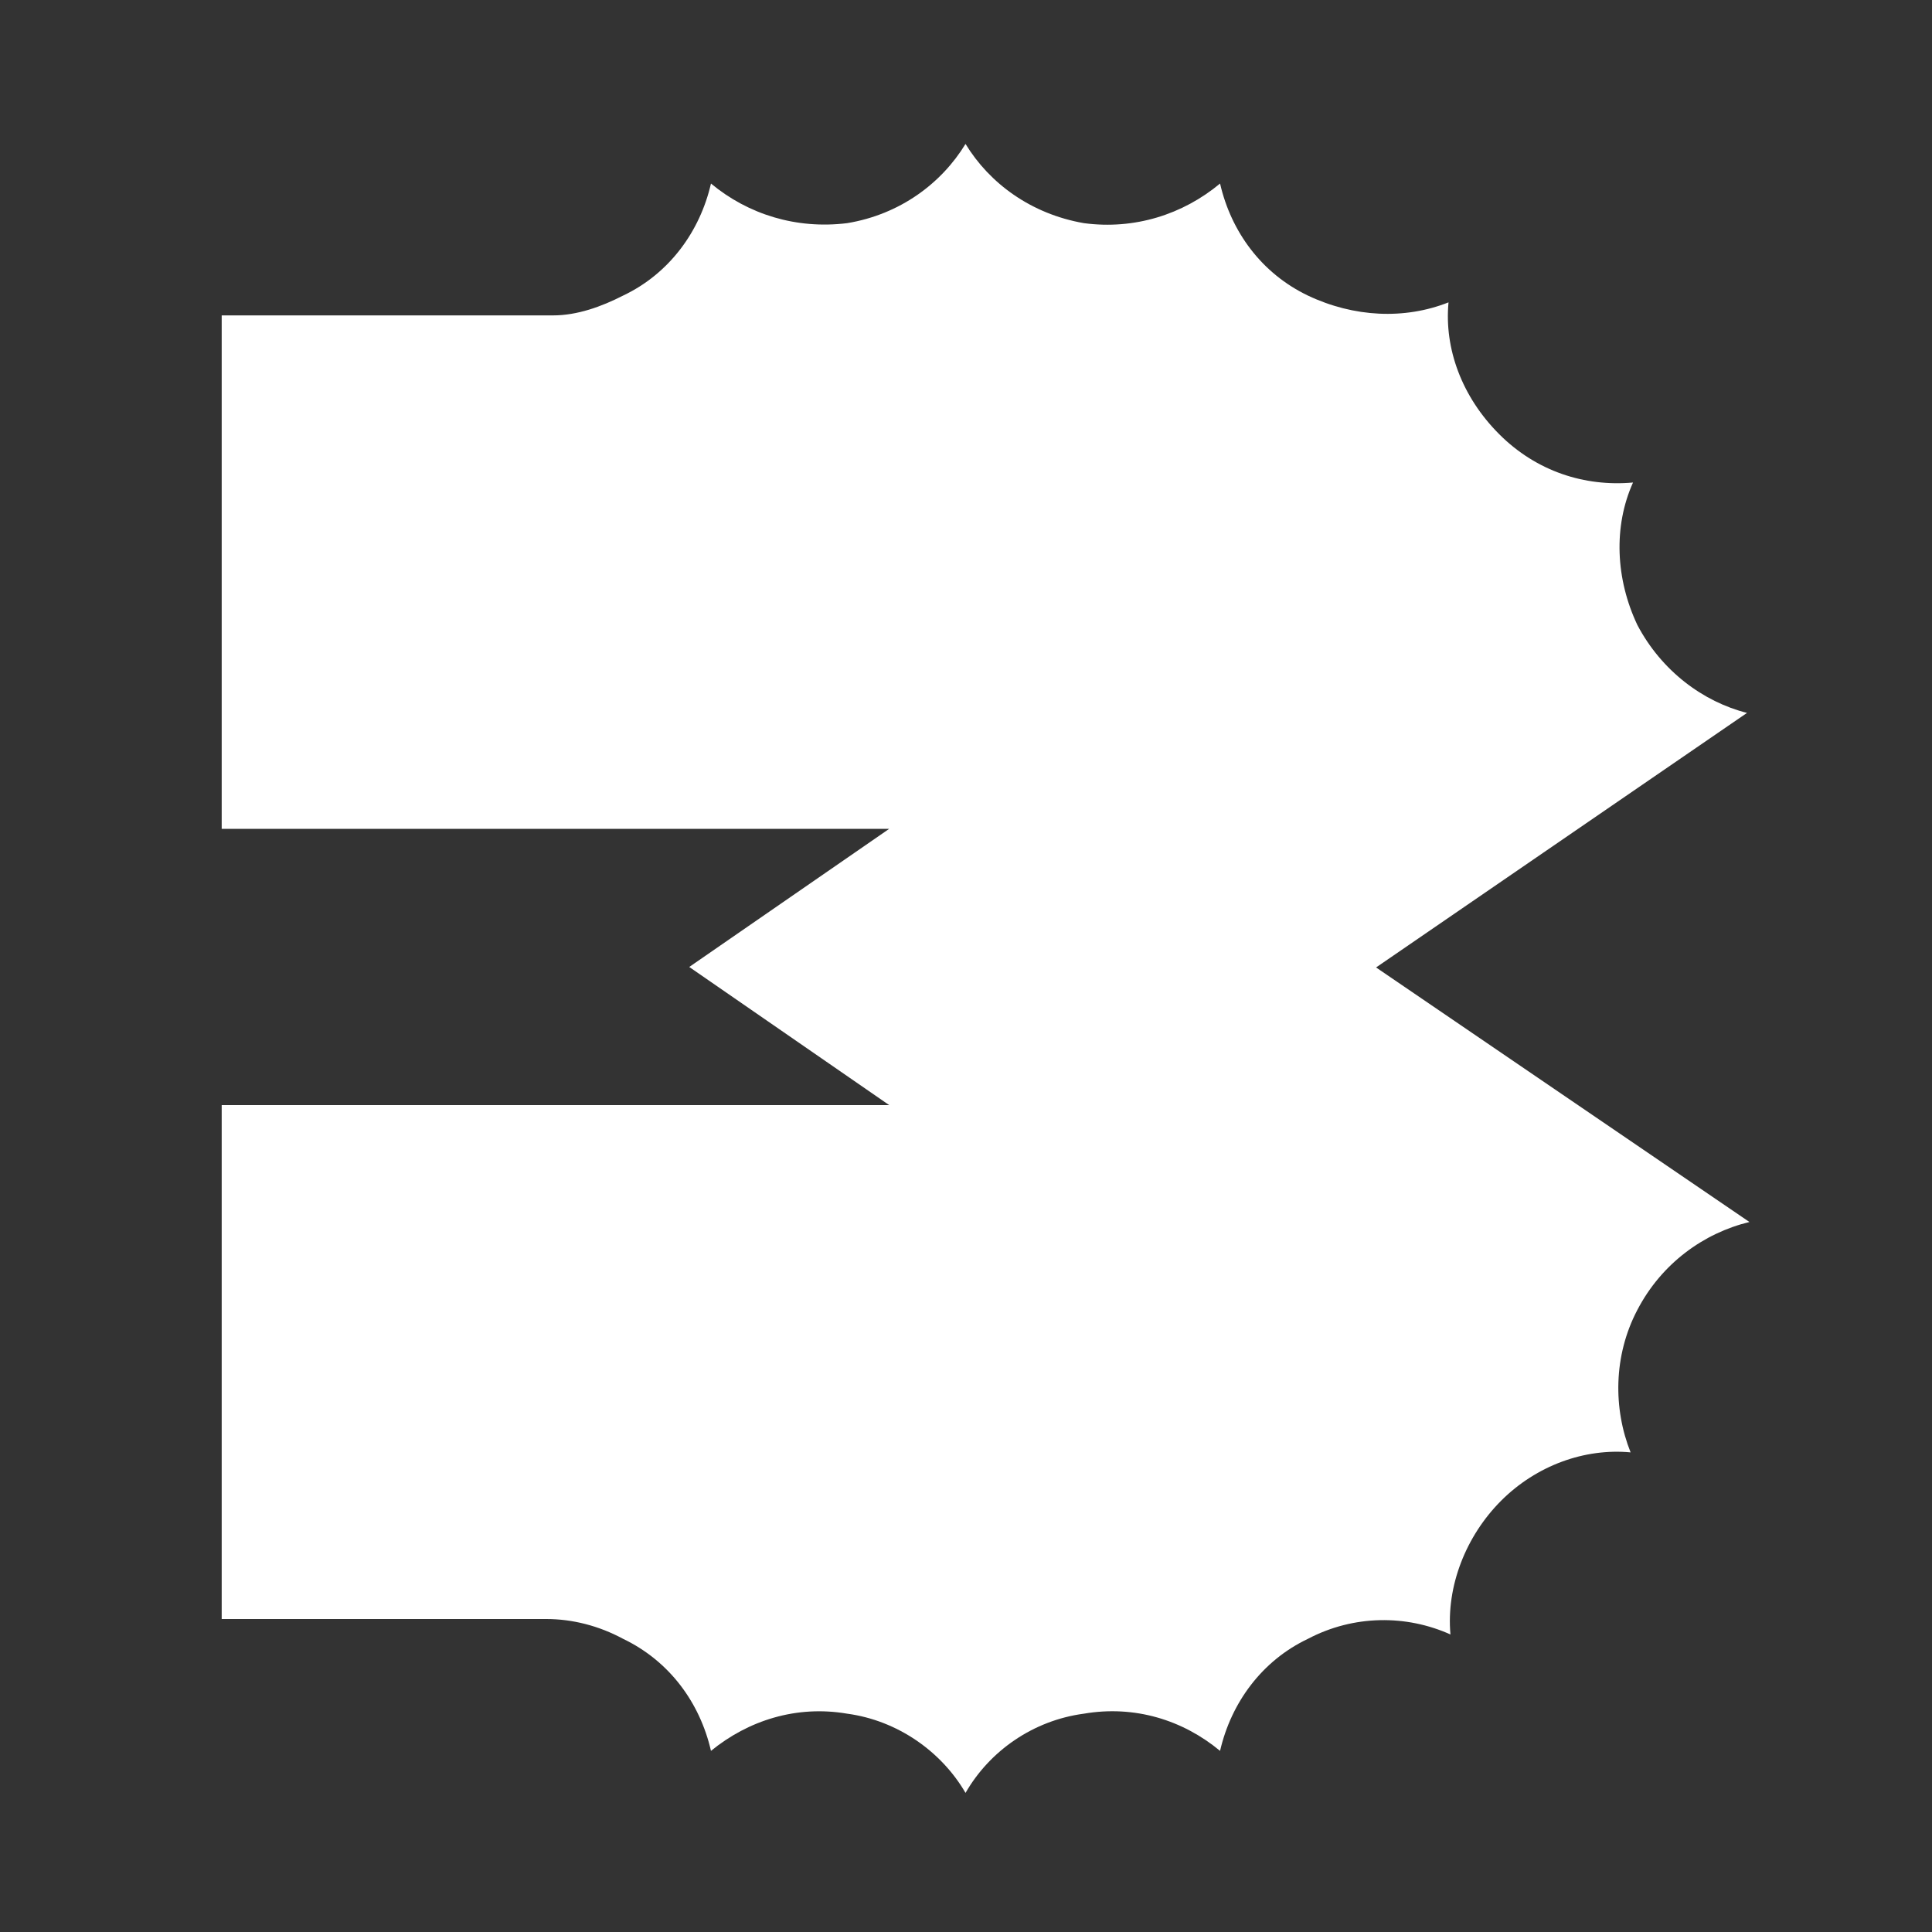
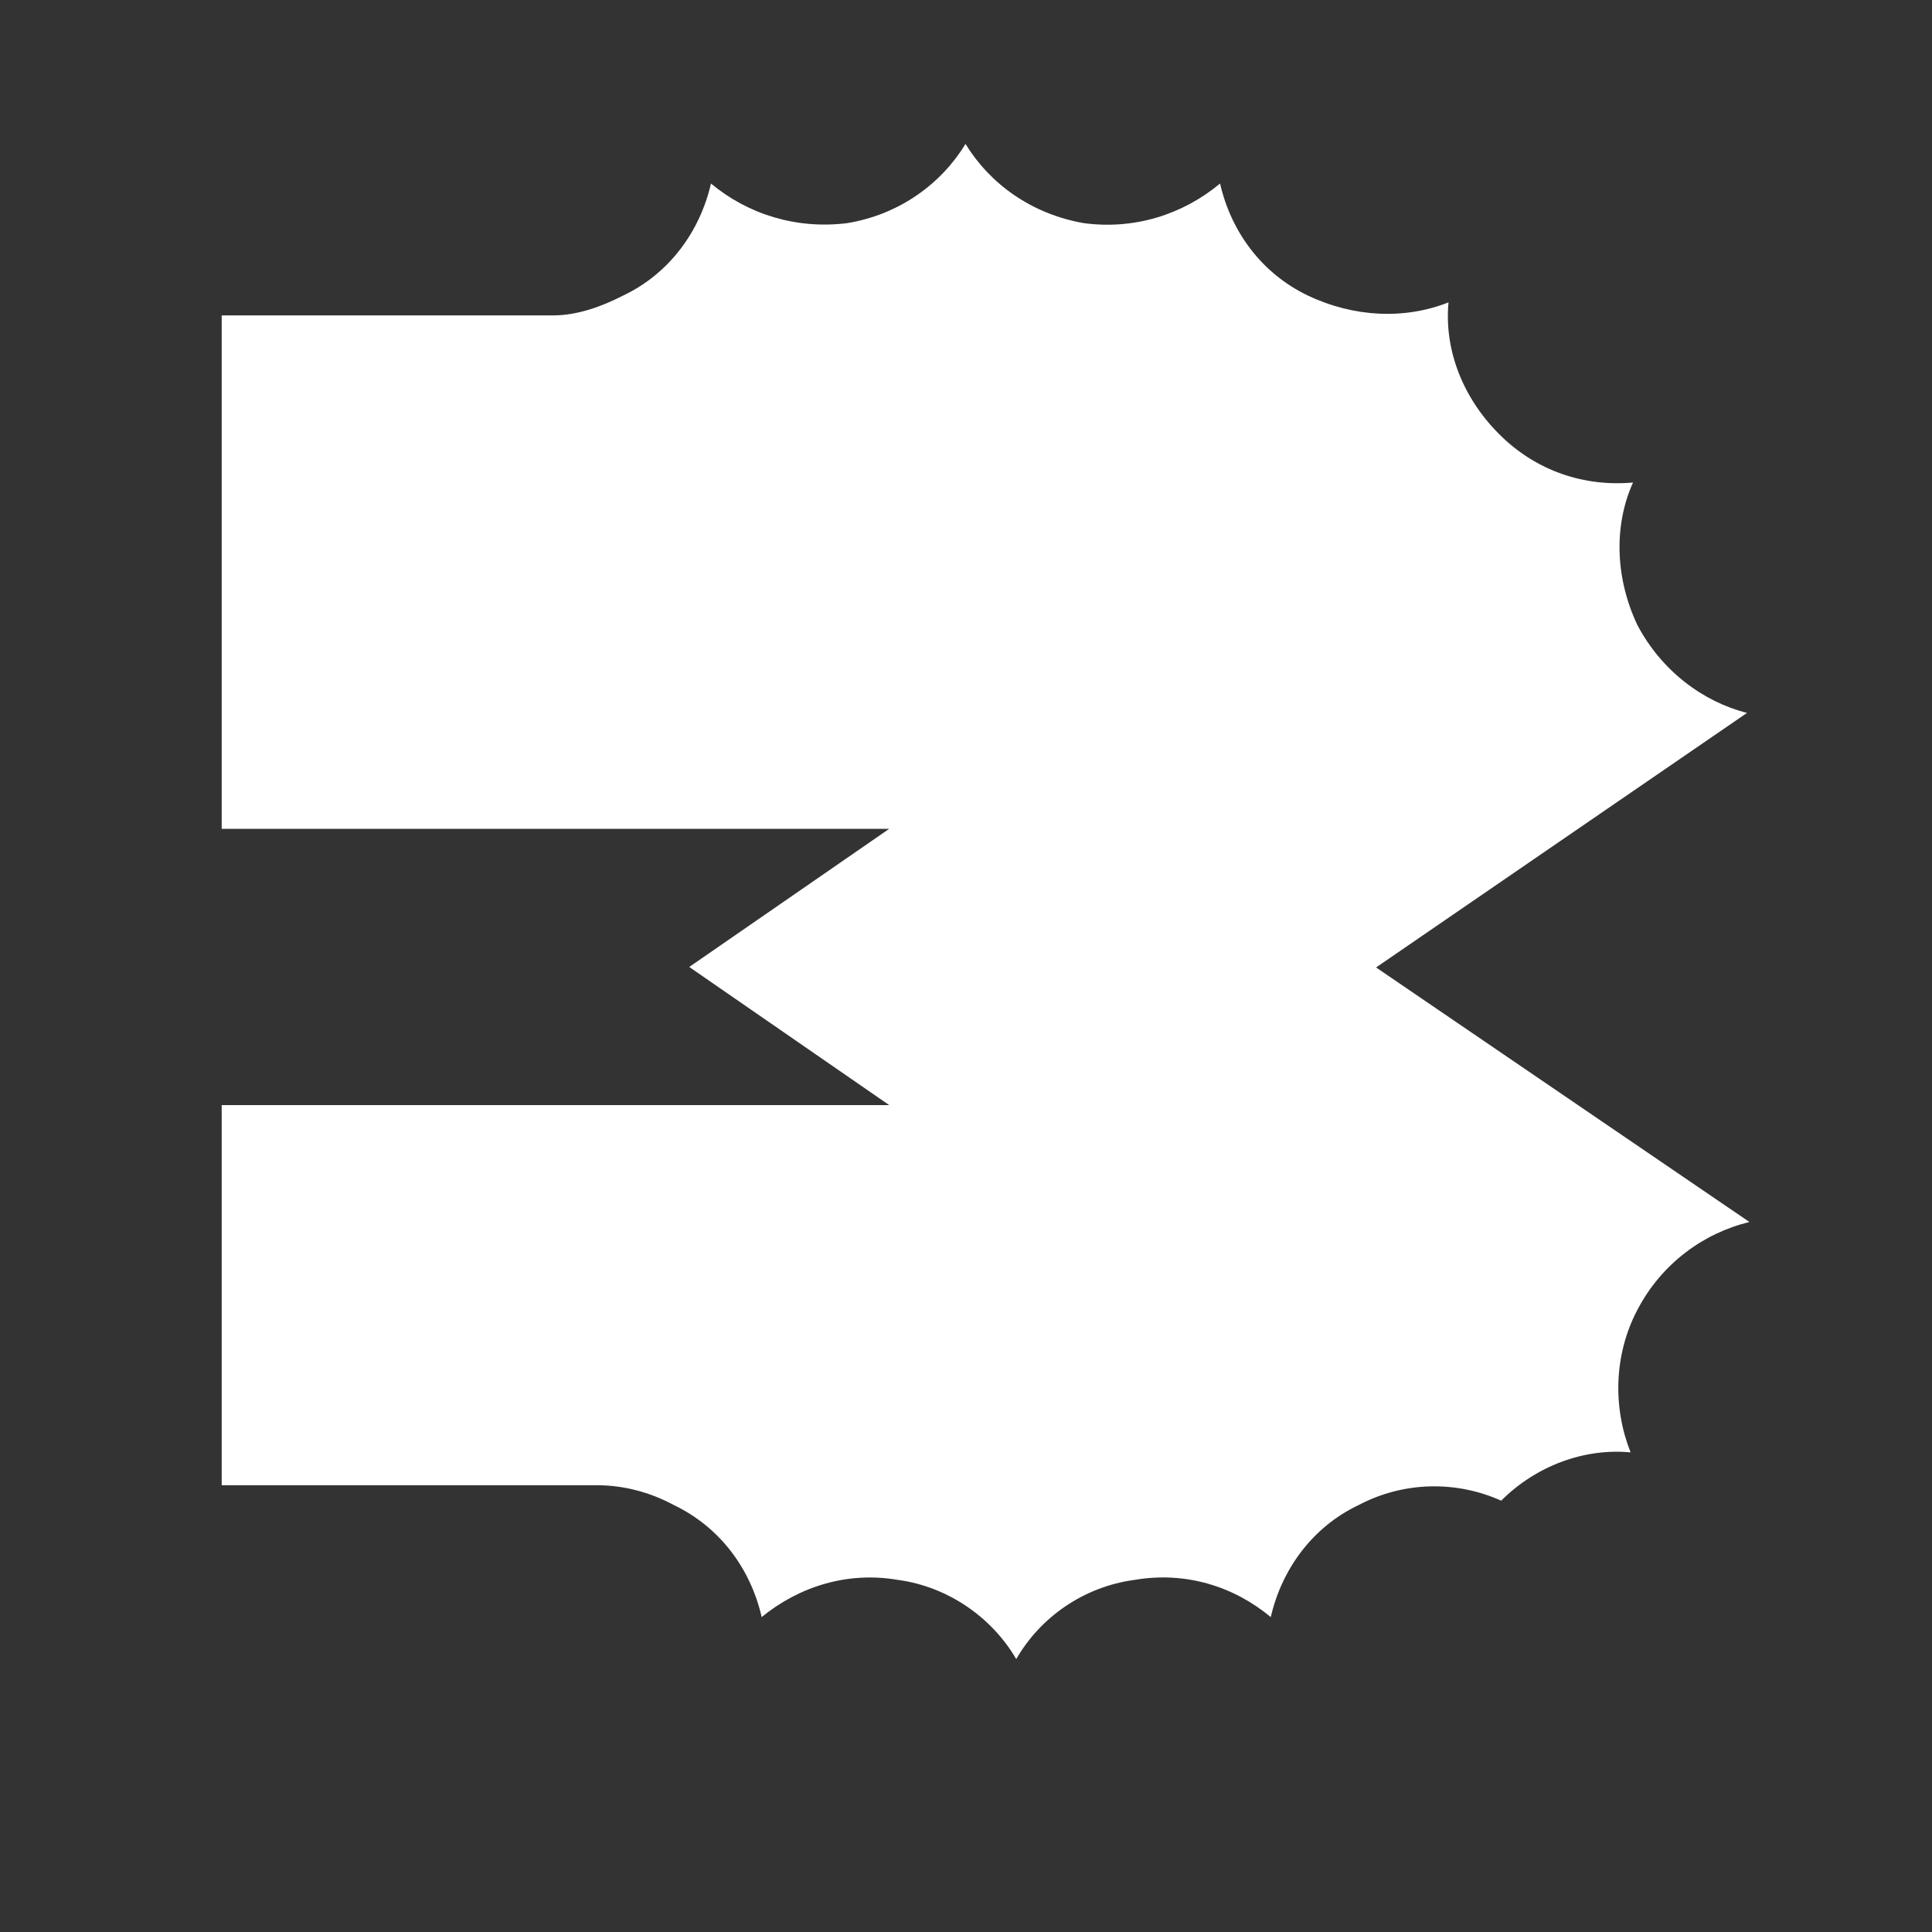
<svg xmlns="http://www.w3.org/2000/svg" width="5.6in" height="5.6in" data-name="Letterform" viewBox="0 0 400 400">
  <rect x="0" y="0" width="400" height="400" fill="#333333" stroke="none" />
-   <path fill="#fff" d="M45.9 228.8h138.2l-41.4-28.6 41.4-28.6H45.9V65.3h68.6c5 0 10-1.8 14.5-4.1 9.5-4.5 15.9-13.2 18.2-23.2 7.7 6.4 17.7 9.5 28.2 8.2 10.9-1.8 19.5-8.2 24.5-16.4 5 8.2 13.6 14.5 24.5 16.4 10.5 1.4 20.5-1.8 28.2-8.2 2.3 10 8.6 18.6 18.2 23.2 9.5 4.5 20 5 29.1 1.4-.9 9.5 2.7 19.5 10.5 27.3 7.7 7.7 17.7 10.9 27.7 10-4.1 9.1-3.6 20 .9 29.5 5 9.5 13.6 15.9 22.7 18.2l-76.8 52.7 77.3 52.7c-9.5 2.3-18.2 8.6-23.2 18.2-5 9.5-5 20.5-1.4 29.5-9.5-.9-19.5 2.7-26.8 10s-11.4 17.7-10.5 27.7c-9.1-4.1-20-4.1-29.5.9-9.5 4.5-15.9 13.2-18.2 23.2-7.7-6.4-17.7-9.5-28.2-7.7-10.5 1.4-19.5 7.7-24.5 16.4-5-8.6-14.1-15-24.5-16.4-10.5-1.8-20.5 1.4-28.2 7.7-2.3-10-8.6-18.6-18.2-23.2-5-2.7-10.5-4.1-15.9-4.1H45.9V228.9z" />
+   <path fill="#fff" d="M45.9 228.8h138.2l-41.4-28.6 41.4-28.6H45.9V65.3h68.6c5 0 10-1.8 14.5-4.1 9.5-4.5 15.9-13.2 18.2-23.2 7.7 6.4 17.7 9.5 28.2 8.2 10.9-1.8 19.5-8.2 24.5-16.4 5 8.2 13.6 14.5 24.5 16.4 10.5 1.4 20.5-1.8 28.2-8.2 2.3 10 8.6 18.6 18.2 23.2 9.5 4.5 20 5 29.1 1.4-.9 9.5 2.7 19.5 10.5 27.3 7.7 7.7 17.7 10.9 27.7 10-4.1 9.1-3.6 20 .9 29.5 5 9.5 13.6 15.9 22.7 18.2l-76.8 52.7 77.3 52.7c-9.5 2.3-18.2 8.6-23.2 18.2-5 9.5-5 20.5-1.4 29.5-9.5-.9-19.5 2.7-26.8 10c-9.1-4.1-20-4.1-29.5.9-9.5 4.5-15.9 13.2-18.2 23.2-7.7-6.4-17.7-9.5-28.2-7.7-10.5 1.4-19.5 7.7-24.5 16.4-5-8.6-14.1-15-24.5-16.4-10.5-1.8-20.5 1.4-28.2 7.7-2.3-10-8.6-18.6-18.2-23.2-5-2.7-10.5-4.1-15.9-4.1H45.9V228.9z" />
</svg>